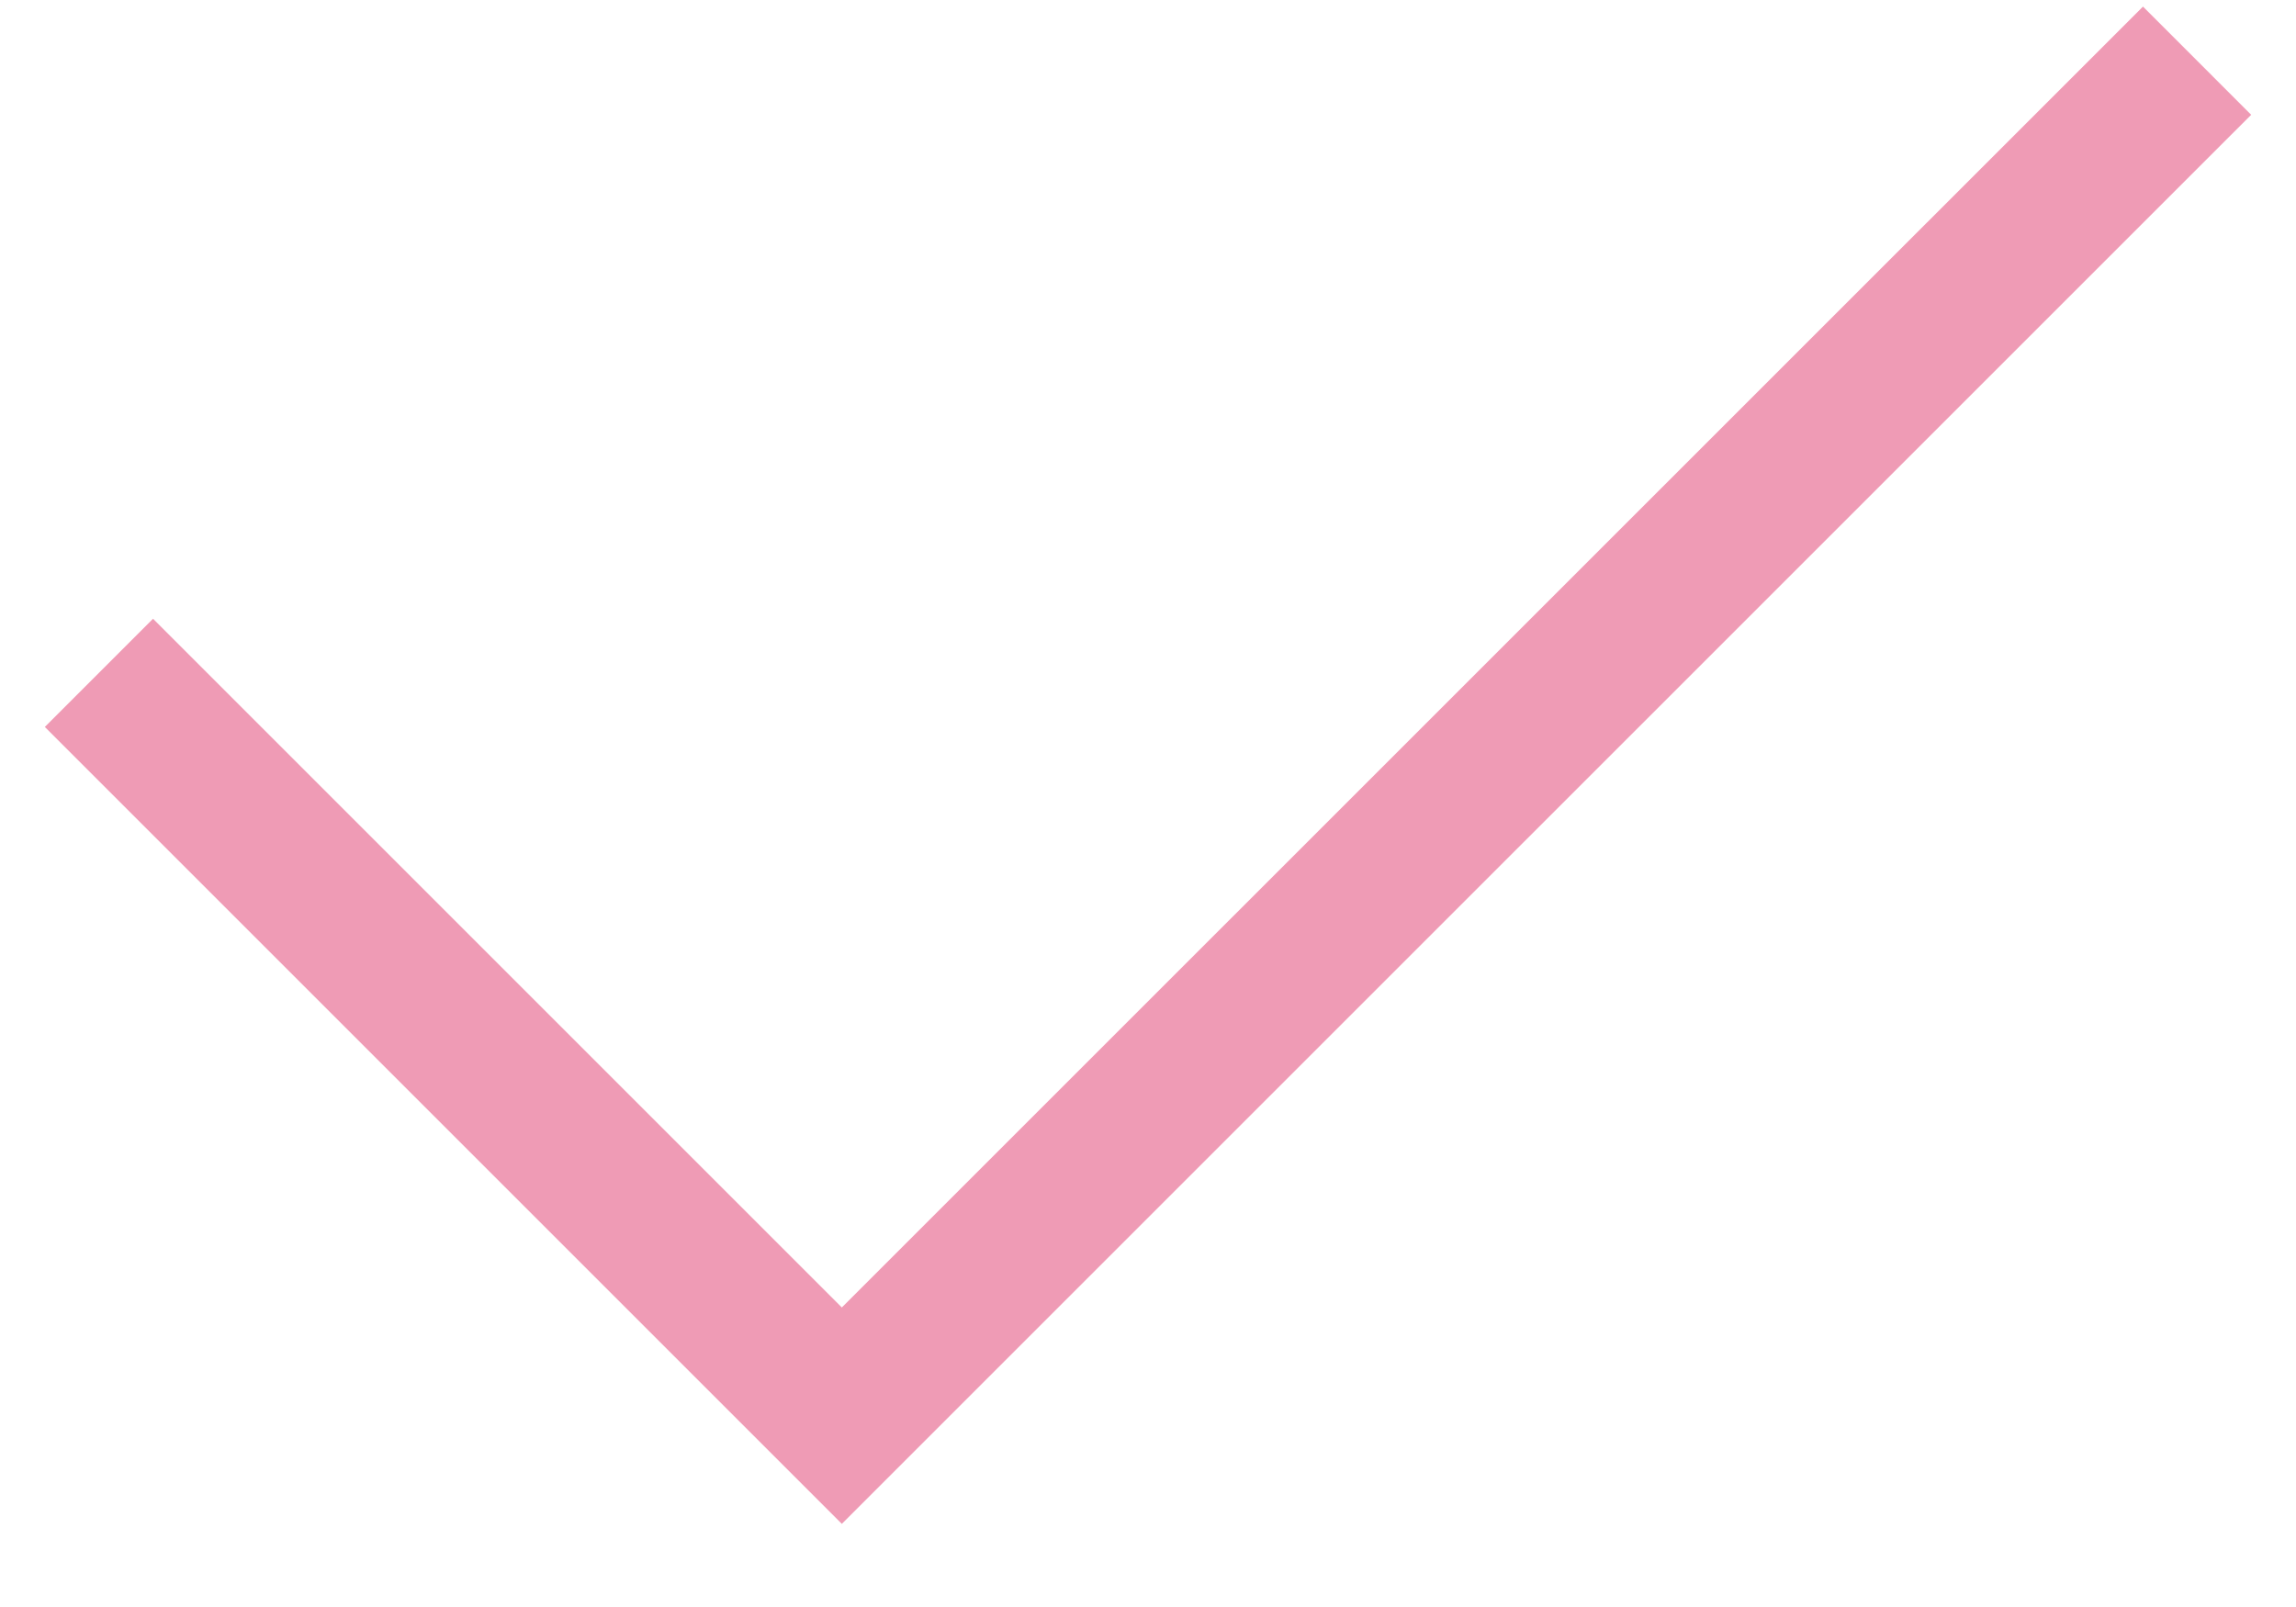
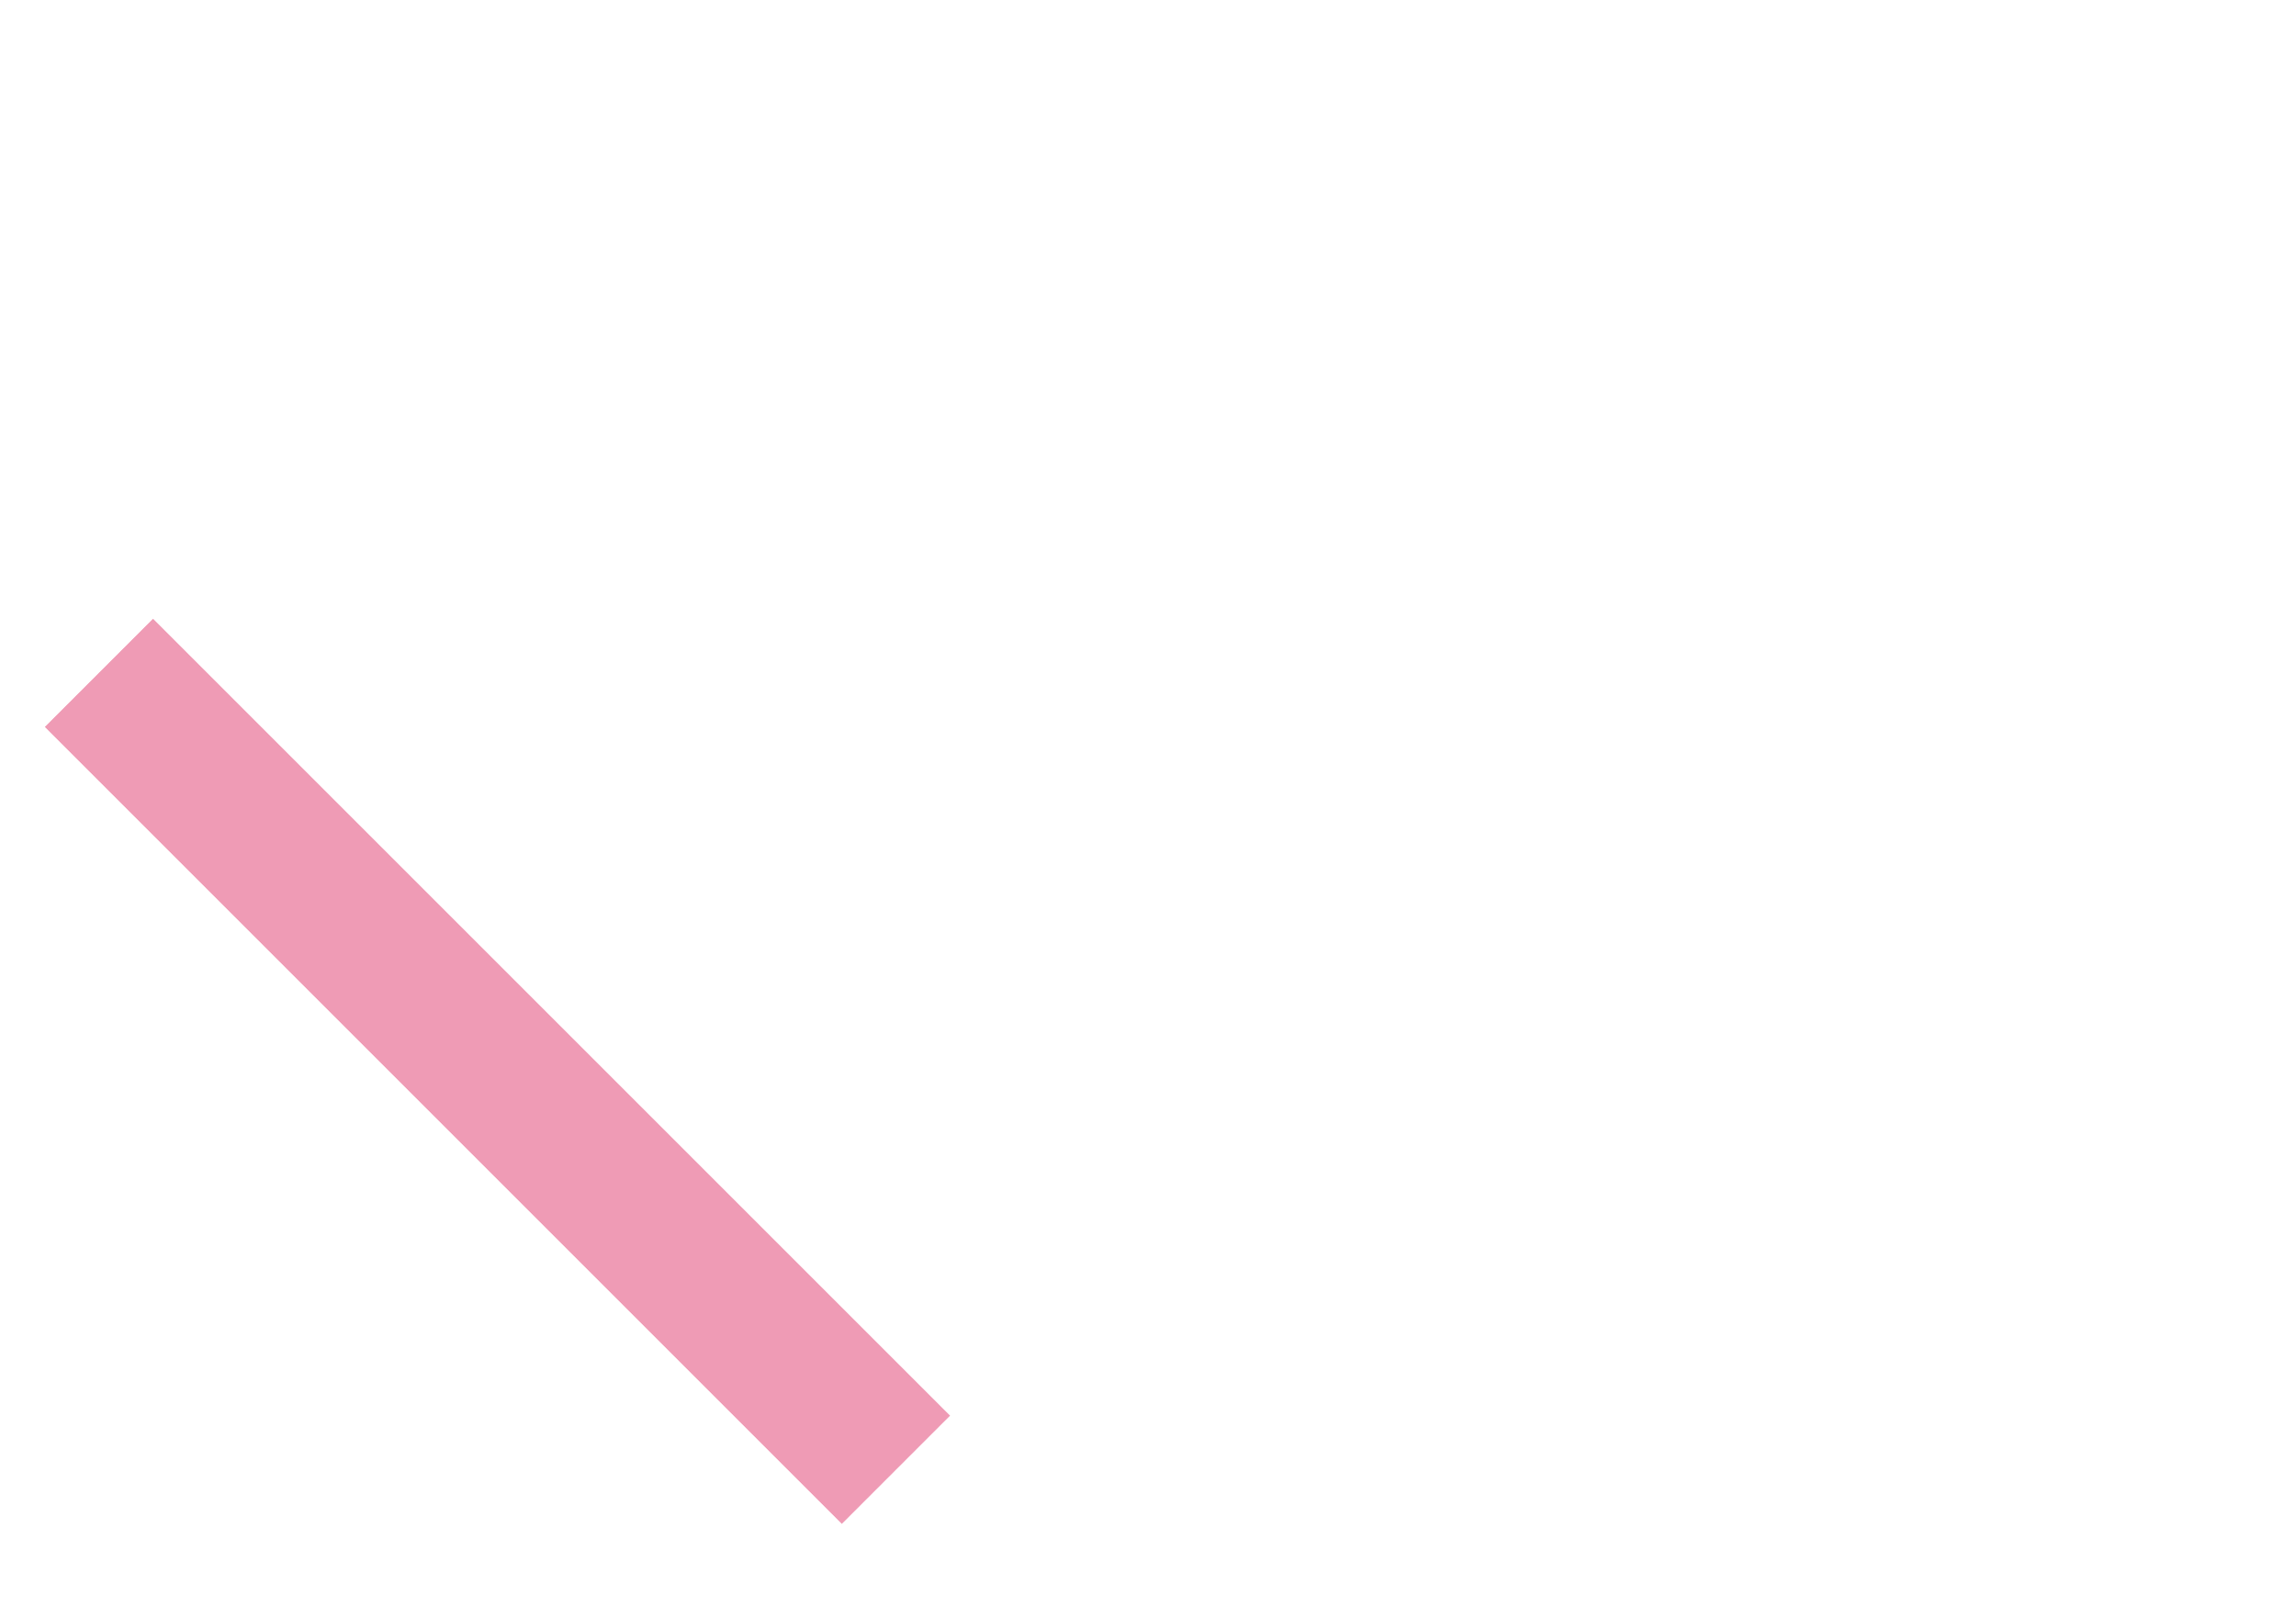
<svg xmlns="http://www.w3.org/2000/svg" width="20" height="14" viewBox="0 0 20 14" fill="none">
-   <path d="M1.333 6.333L7.333 12.333L18.667 1" stroke="#EF9BB5" stroke-width="1.333" stroke-linecap="square" />
+   <path d="M1.333 6.333L7.333 12.333" stroke="#EF9BB5" stroke-width="1.333" stroke-linecap="square" />
</svg>